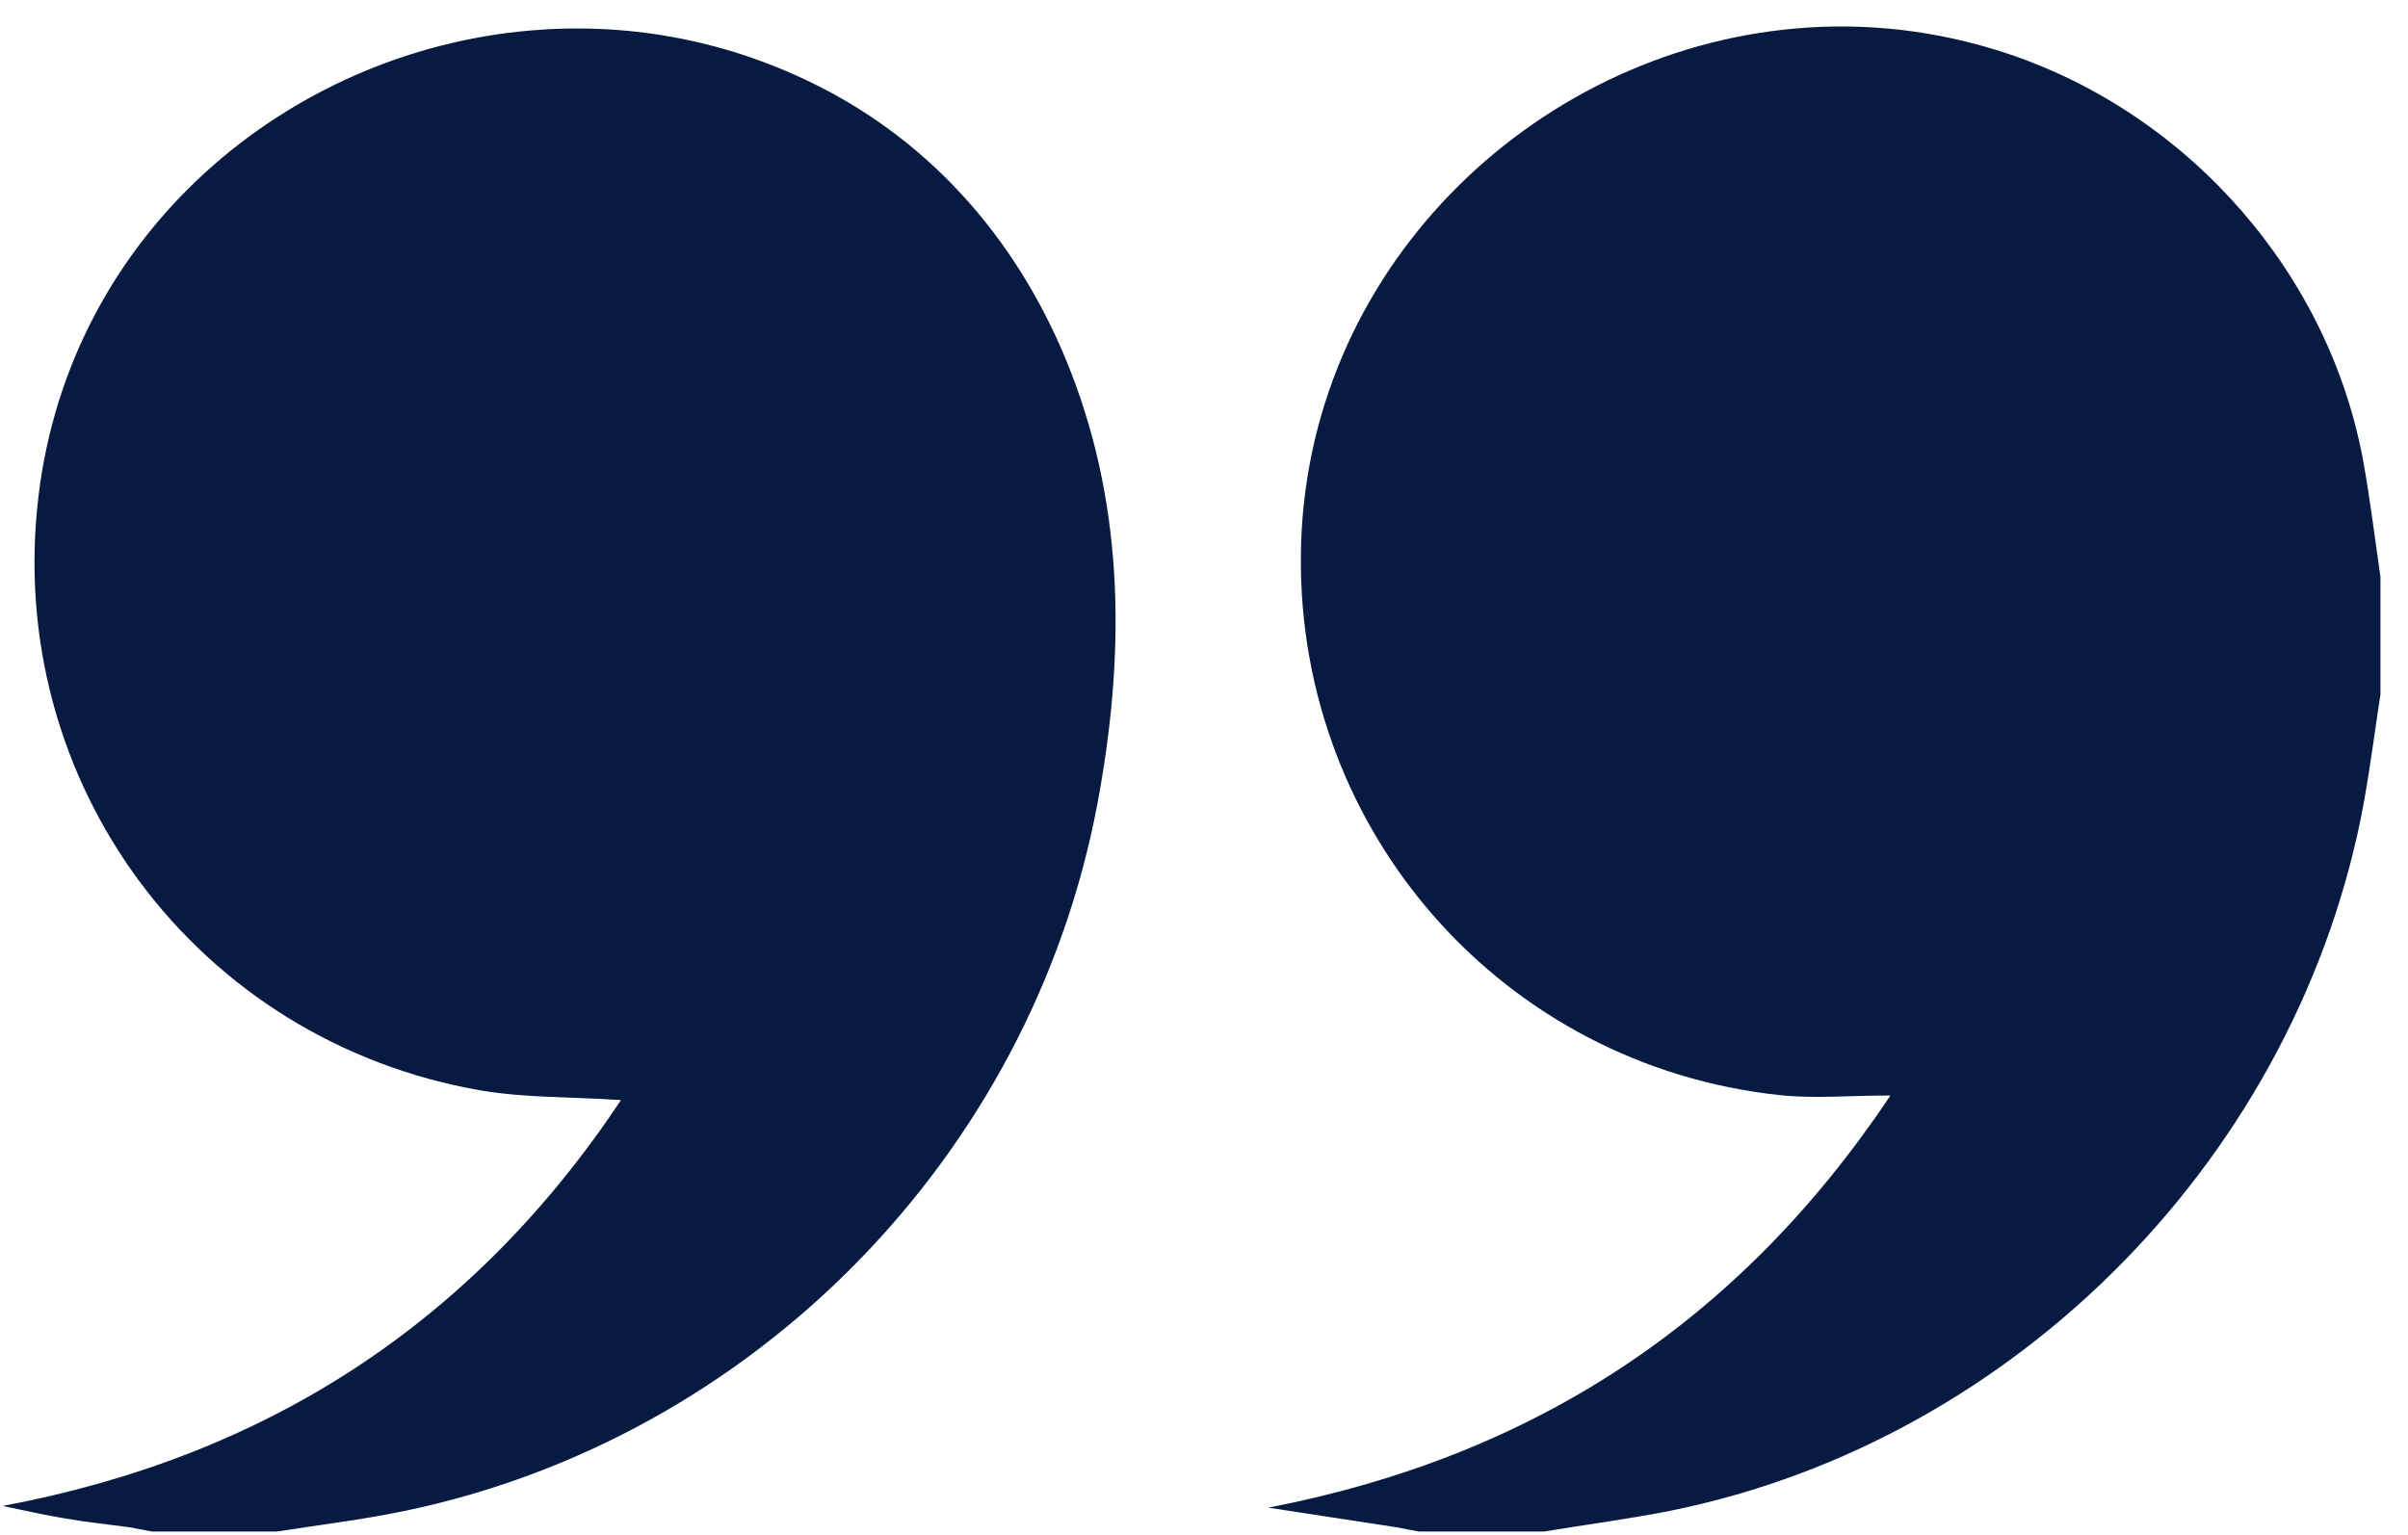
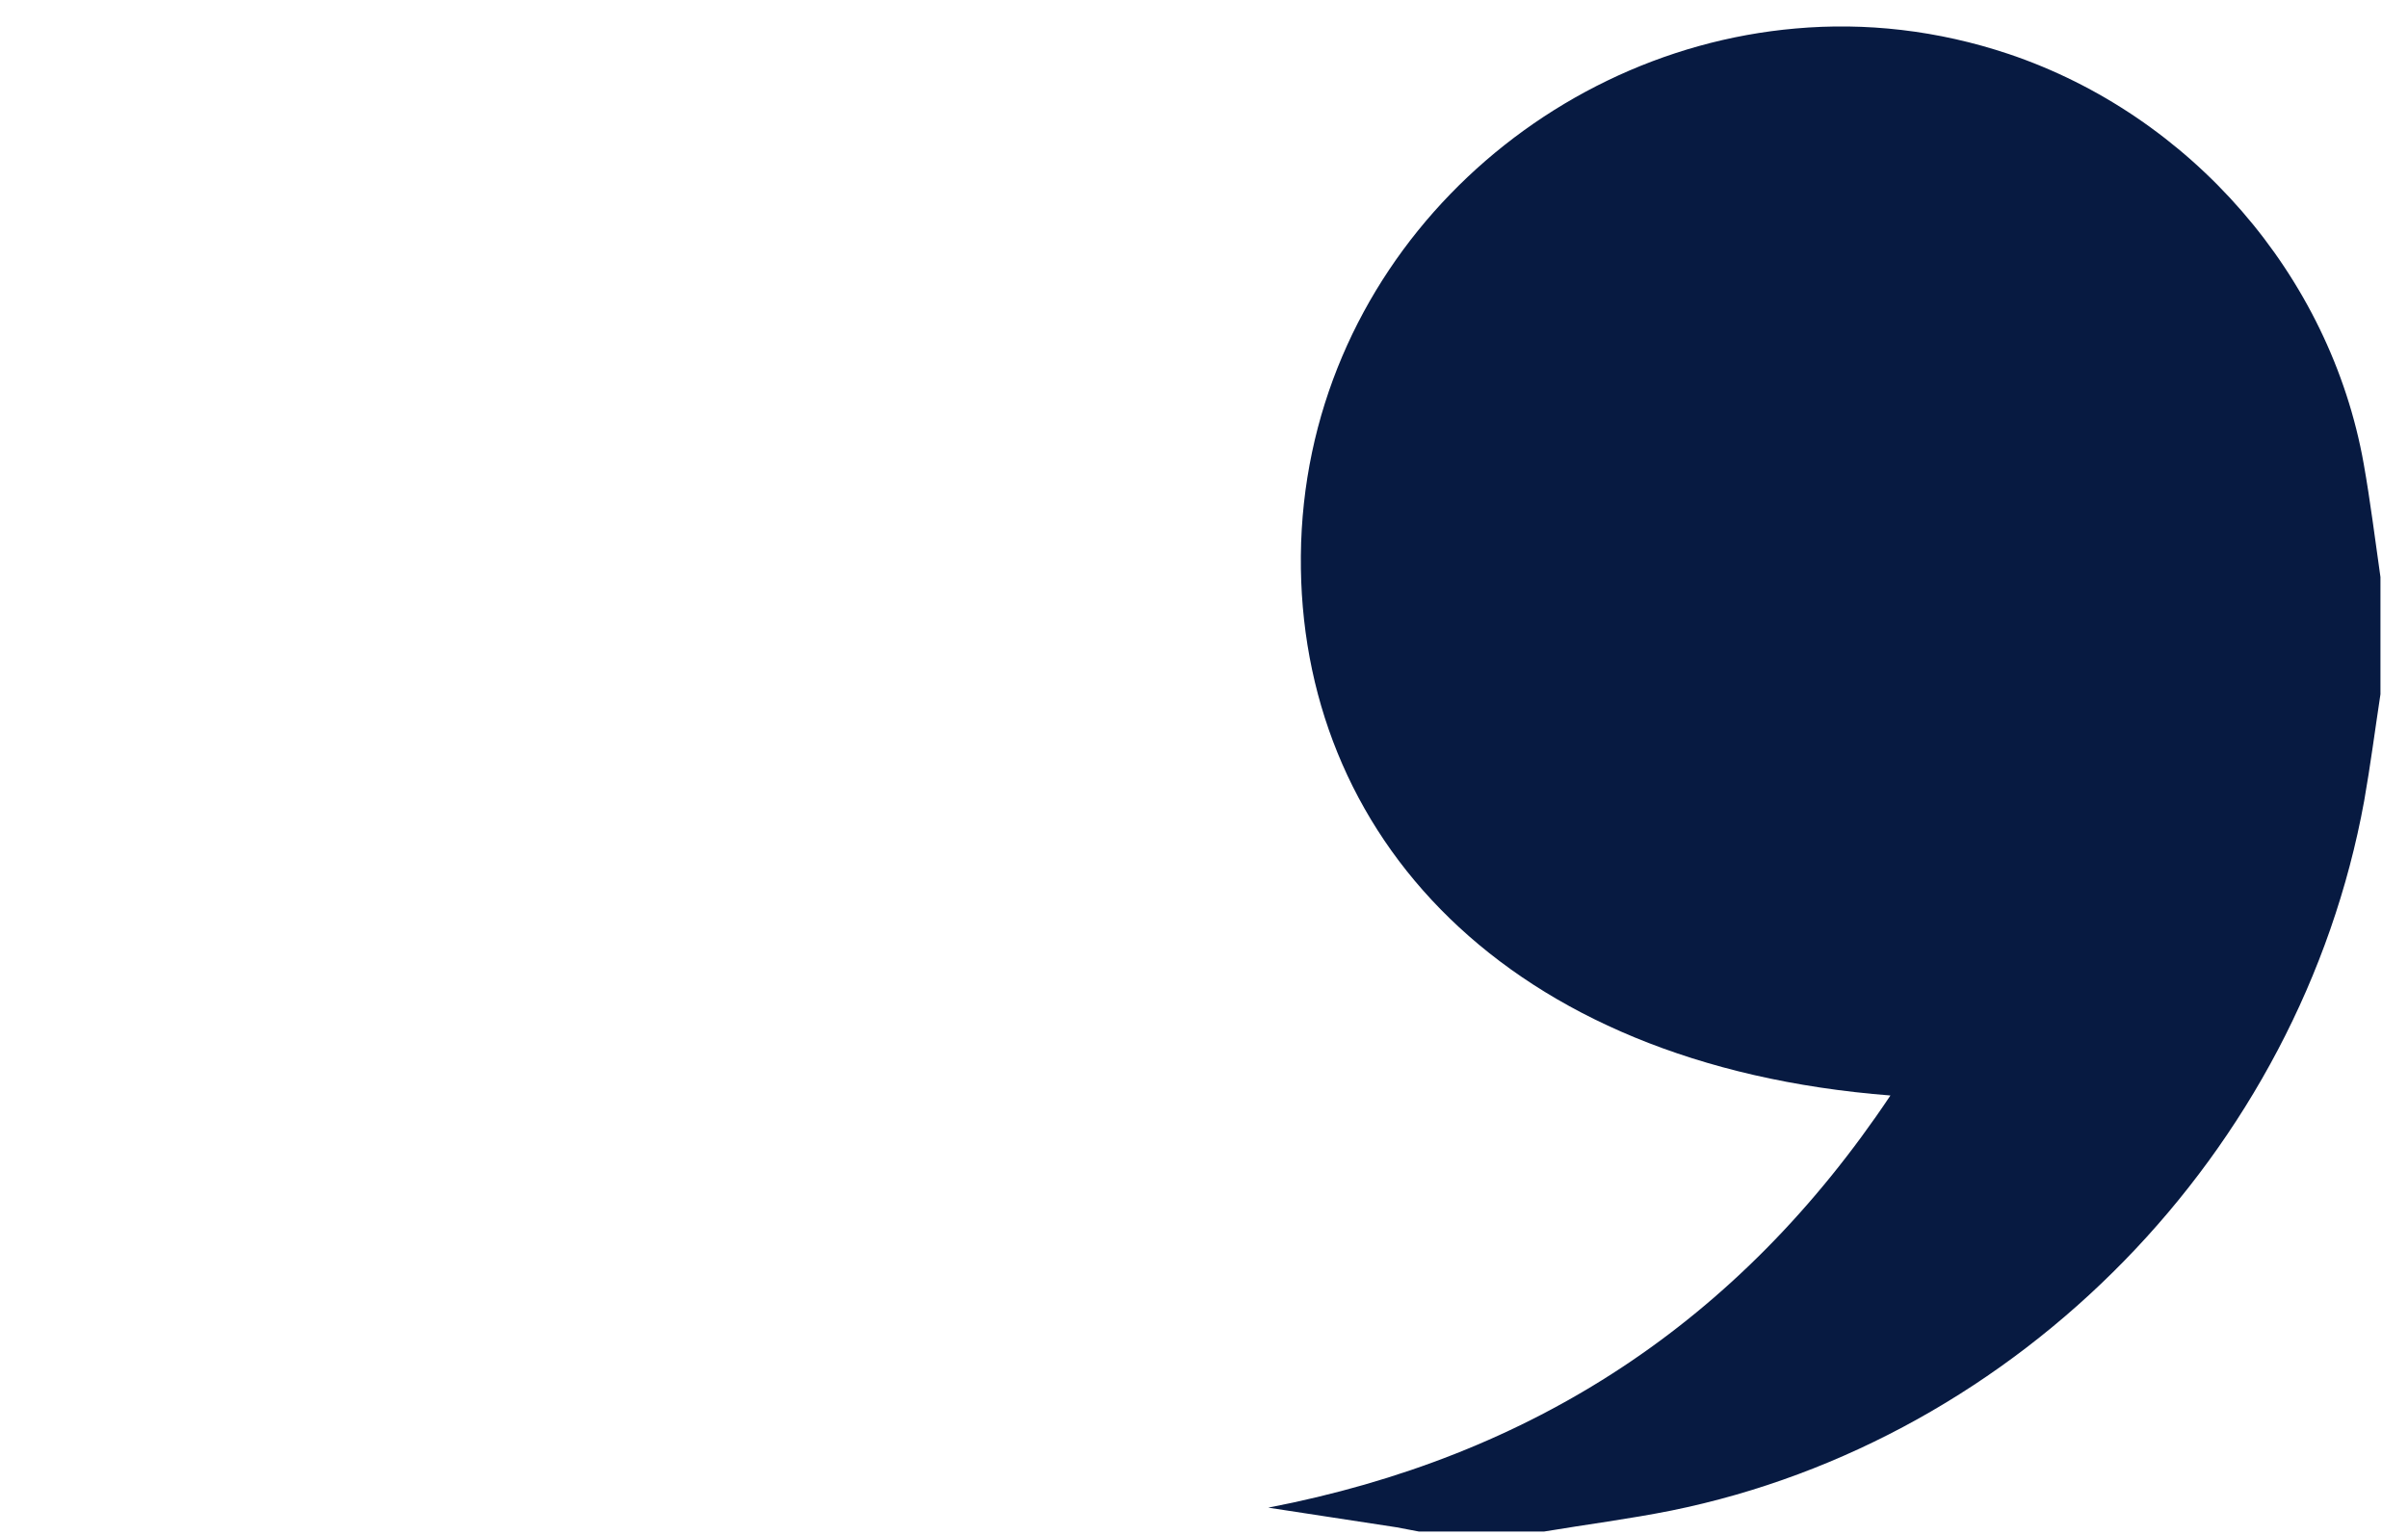
<svg xmlns="http://www.w3.org/2000/svg" width="80" height="51" viewBox="0 0 80 51" fill="none">
-   <path d="M17.575 1.017C20.7 0.739 23.951 1.267 27.007 2.769C31.063 4.757 33.953 8.177 35.578 12.363C37.384 17.007 37.37 21.873 36.453 26.74C34.244 38.405 25.062 47.791 13.435 50.21C12.032 50.502 10.615 50.669 9.212 50.892C7.823 50.892 6.434 50.892 5.045 50.892C4.795 50.85 4.558 50.794 4.308 50.752C3.6 50.655 2.892 50.586 2.183 50.461C1.475 50.349 0.78 50.182 0.085 50.043C8.851 48.403 15.699 43.967 20.631 36.556C19.005 36.445 17.463 36.487 15.977 36.236C6.517 34.596 0.127 25.989 1.28 16.478C2.336 7.732 9.559 1.726 17.575 1.017Z" fill="#071A41" />
-   <path d="M59.651 0.947C61.971 0.739 64.374 1.003 66.736 1.795C72.765 3.825 77.418 9.137 78.53 15.421C78.752 16.673 78.905 17.924 79.085 19.176C79.085 20.469 79.085 21.776 79.085 23.069C78.905 24.251 78.752 25.433 78.544 26.614C76.418 38.28 67.083 47.846 55.526 50.196C54.137 50.474 52.72 50.655 51.303 50.892C49.914 50.892 48.525 50.892 47.135 50.892C46.885 50.85 46.649 50.794 46.399 50.752C44.982 50.53 43.551 50.321 42.135 50.099C50.914 48.403 57.762 43.953 62.805 36.403C61.444 36.403 60.263 36.514 59.11 36.389C49.955 35.402 43.135 27.685 43.218 18.467C43.301 9.012 50.9 1.712 59.651 0.947Z" fill="#071A41" />
+   <path d="M59.651 0.947C61.971 0.739 64.374 1.003 66.736 1.795C72.765 3.825 77.418 9.137 78.53 15.421C78.752 16.673 78.905 17.924 79.085 19.176C79.085 20.469 79.085 21.776 79.085 23.069C78.905 24.251 78.752 25.433 78.544 26.614C76.418 38.28 67.083 47.846 55.526 50.196C54.137 50.474 52.72 50.655 51.303 50.892C49.914 50.892 48.525 50.892 47.135 50.892C46.885 50.85 46.649 50.794 46.399 50.752C44.982 50.53 43.551 50.321 42.135 50.099C50.914 48.403 57.762 43.953 62.805 36.403C49.955 35.402 43.135 27.685 43.218 18.467C43.301 9.012 50.9 1.712 59.651 0.947Z" fill="#071A41" />
</svg>